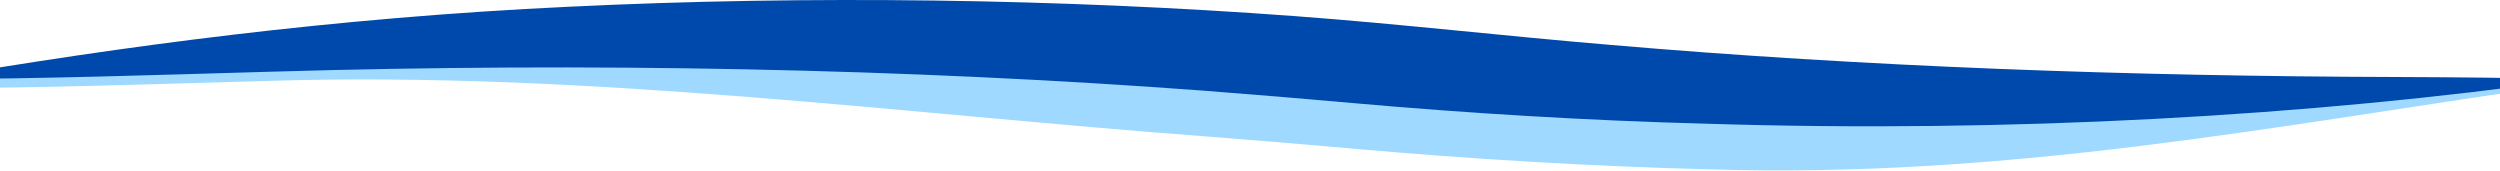
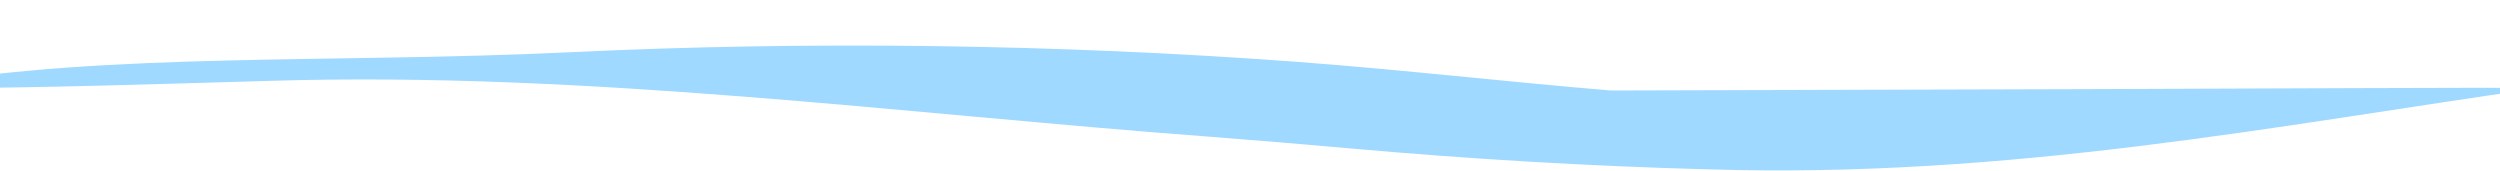
<svg xmlns="http://www.w3.org/2000/svg" width="1920" height="131" viewBox="0 0 1920 131" fill="none">
-   <path d="M-65.5 65.5C84.426 39.995 255.207 48.74 436.672 40.18C621.431 31.216 814.899 34.05 994.951 47.41C1075.92 53.425 1157.12 62.852 1237.14 69.503C1430.37 86.159 1603.7 67.247 1810.34 67.826C1854.59 67.999 1903.81 66.727 1949 67.826C1748.71 96.281 1543.11 137.228 1312.22 130.056C1219.02 127.627 1126.99 121.96 1038.96 114.152C1005.54 111.144 958.235 107.212 924.813 104.667C695.1 87.49 450.794 54.863 209.312 62.035C121.286 64.521 34.438 67.529 -54.765 67.818L-65.5 65.5Z" fill="#9FD9FF" />
-   <path d="M-55 60.818C94.926 35.313 255.208 13.74 436.672 5.18C621.431 -3.784 814.899 -0.95 994.951 12.41C1075.92 18.425 1157.12 27.852 1237.14 34.503C1430.37 51.16 1634.2 58.562 1840.84 59.141C1885.09 59.314 1929.81 59.719 1975 60.818C1774.71 89.273 1543.11 102.228 1312.22 95.056C1219.02 92.627 1126.99 86.96 1038.96 79.152C1005.54 76.144 958.235 72.212 924.813 69.667C695.1 52.49 450.794 47.863 209.312 55.035C121.286 57.521 34.438 60.529 -54.765 60.818H-55Z" fill="#0049AC" />
+   <path d="M-65.5 65.5C84.426 39.995 255.207 48.74 436.672 40.18C621.431 31.216 814.899 34.05 994.951 47.41C1075.92 53.425 1157.12 62.852 1237.14 69.503C1854.59 67.999 1903.81 66.727 1949 67.826C1748.71 96.281 1543.11 137.228 1312.22 130.056C1219.02 127.627 1126.99 121.96 1038.96 114.152C1005.54 111.144 958.235 107.212 924.813 104.667C695.1 87.49 450.794 54.863 209.312 62.035C121.286 64.521 34.438 67.529 -54.765 67.818L-65.5 65.5Z" fill="#9FD9FF" />
</svg>